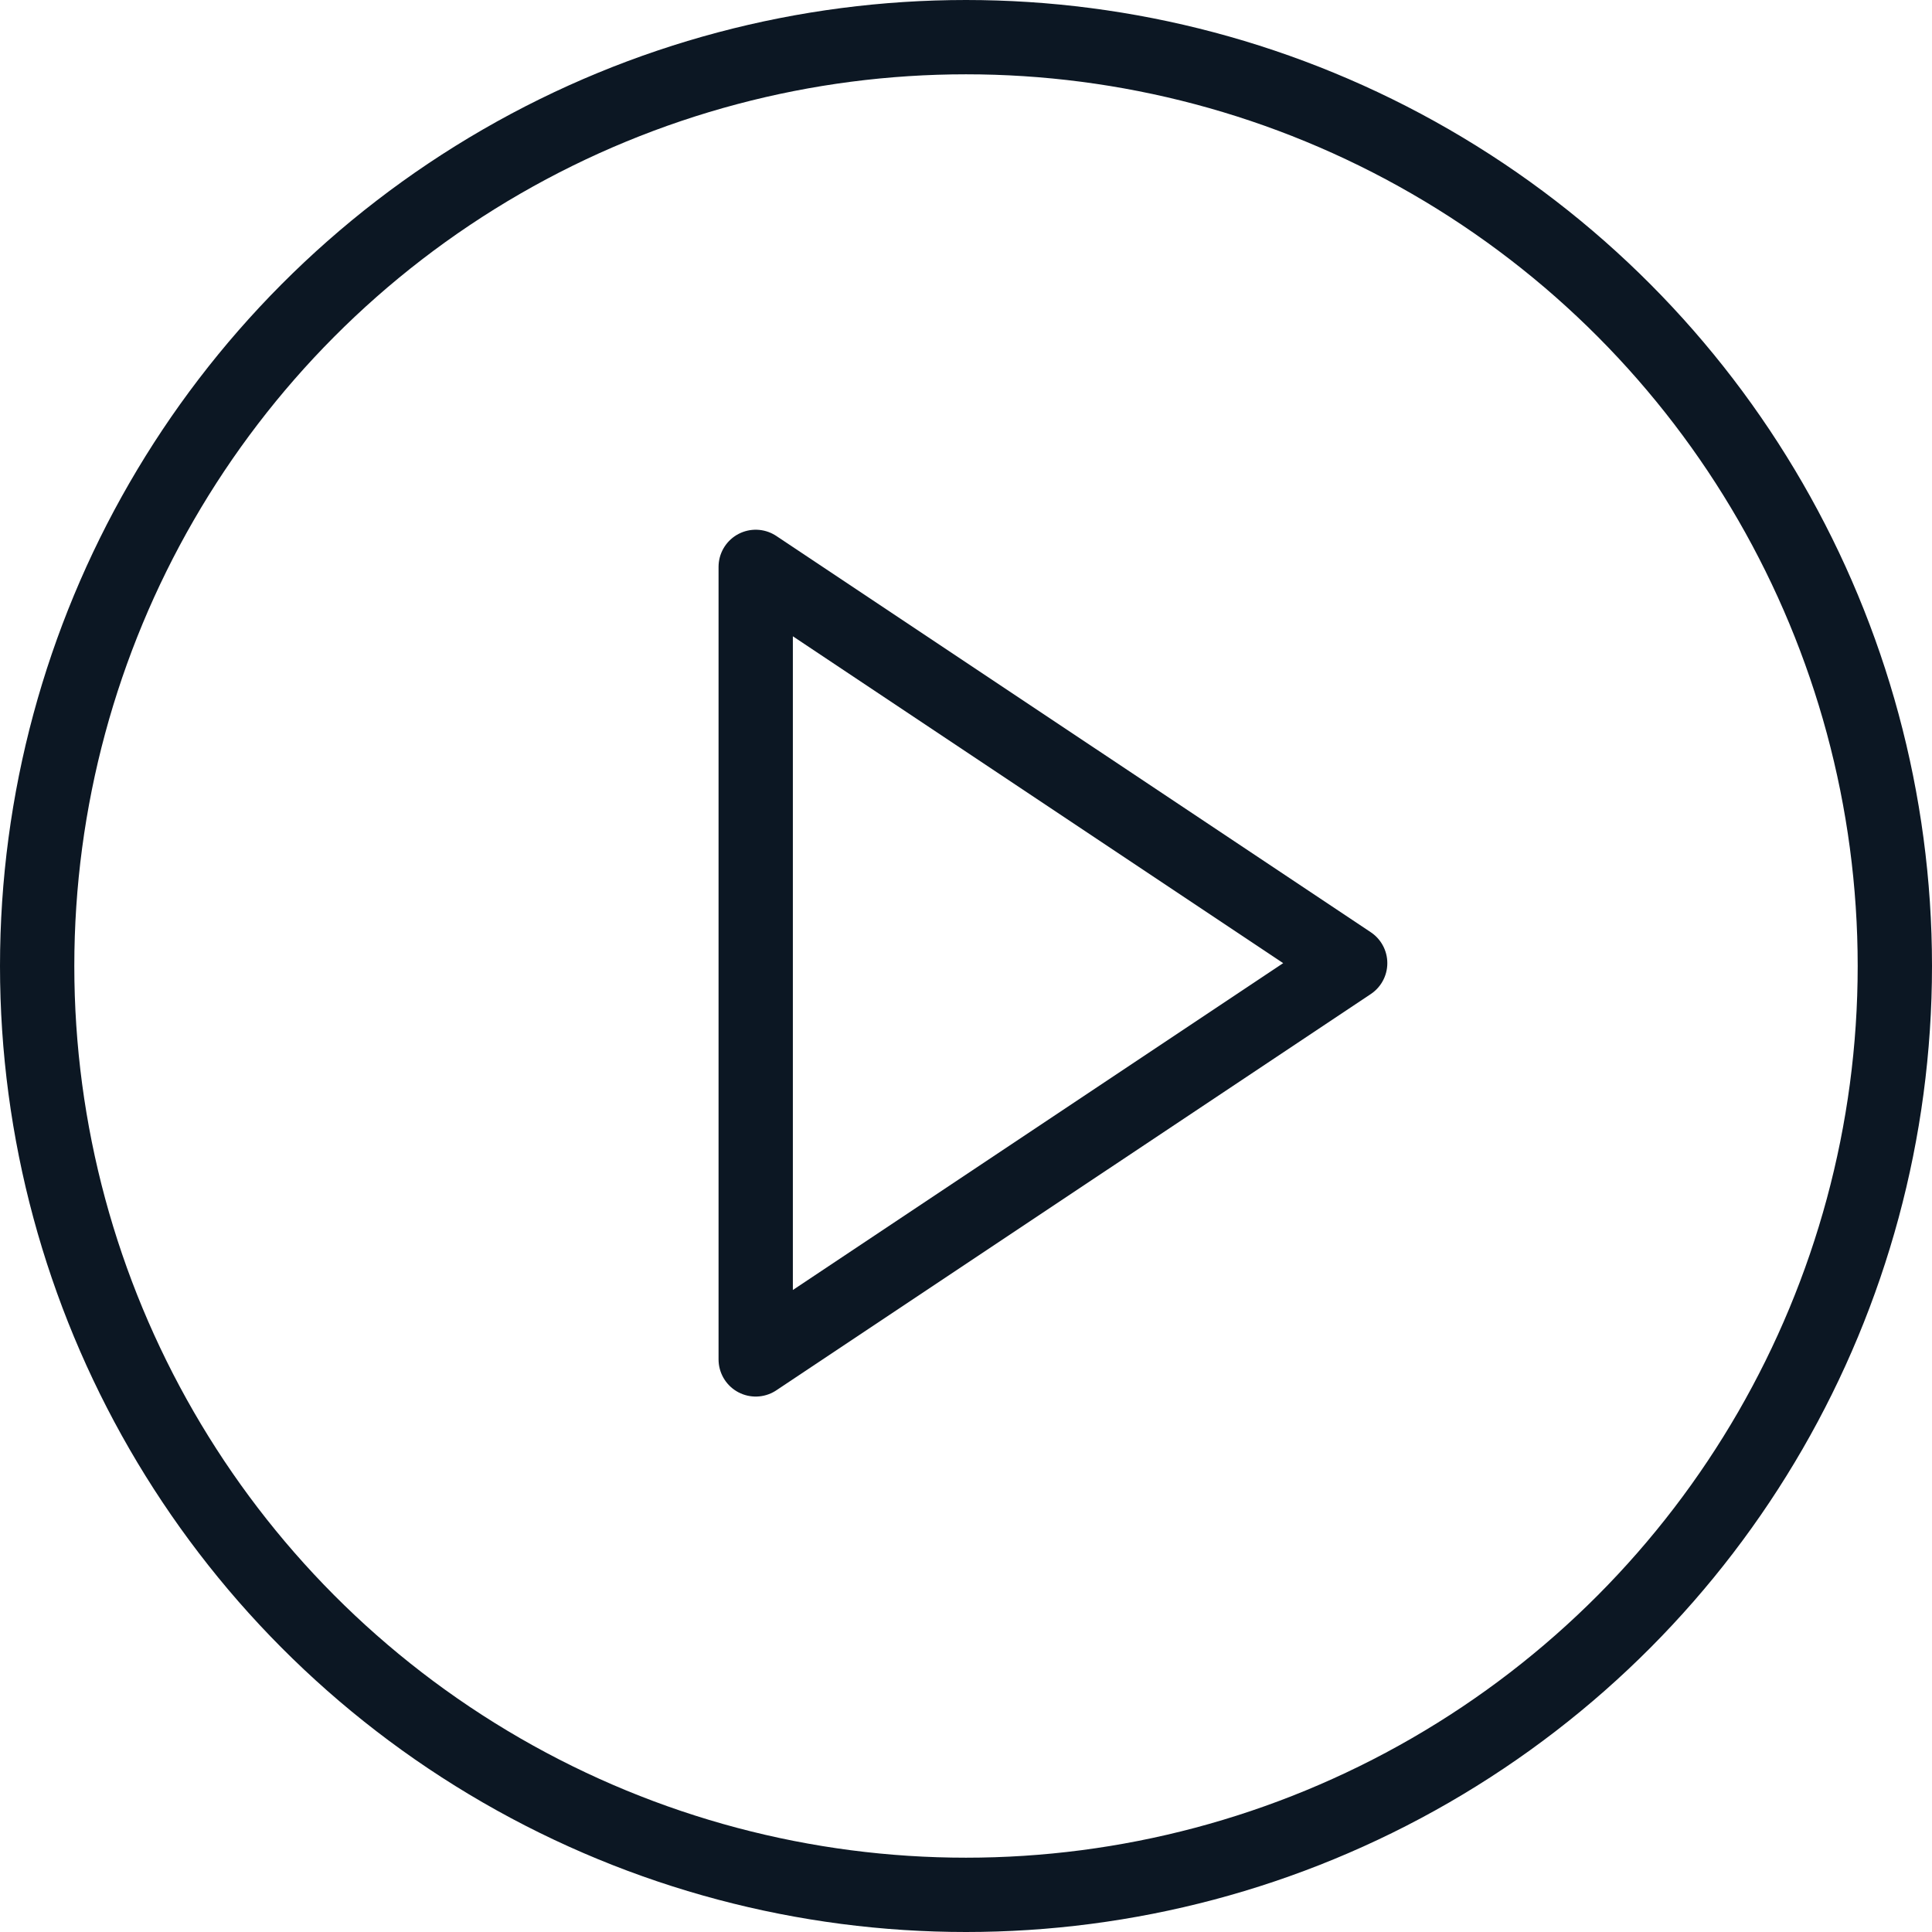
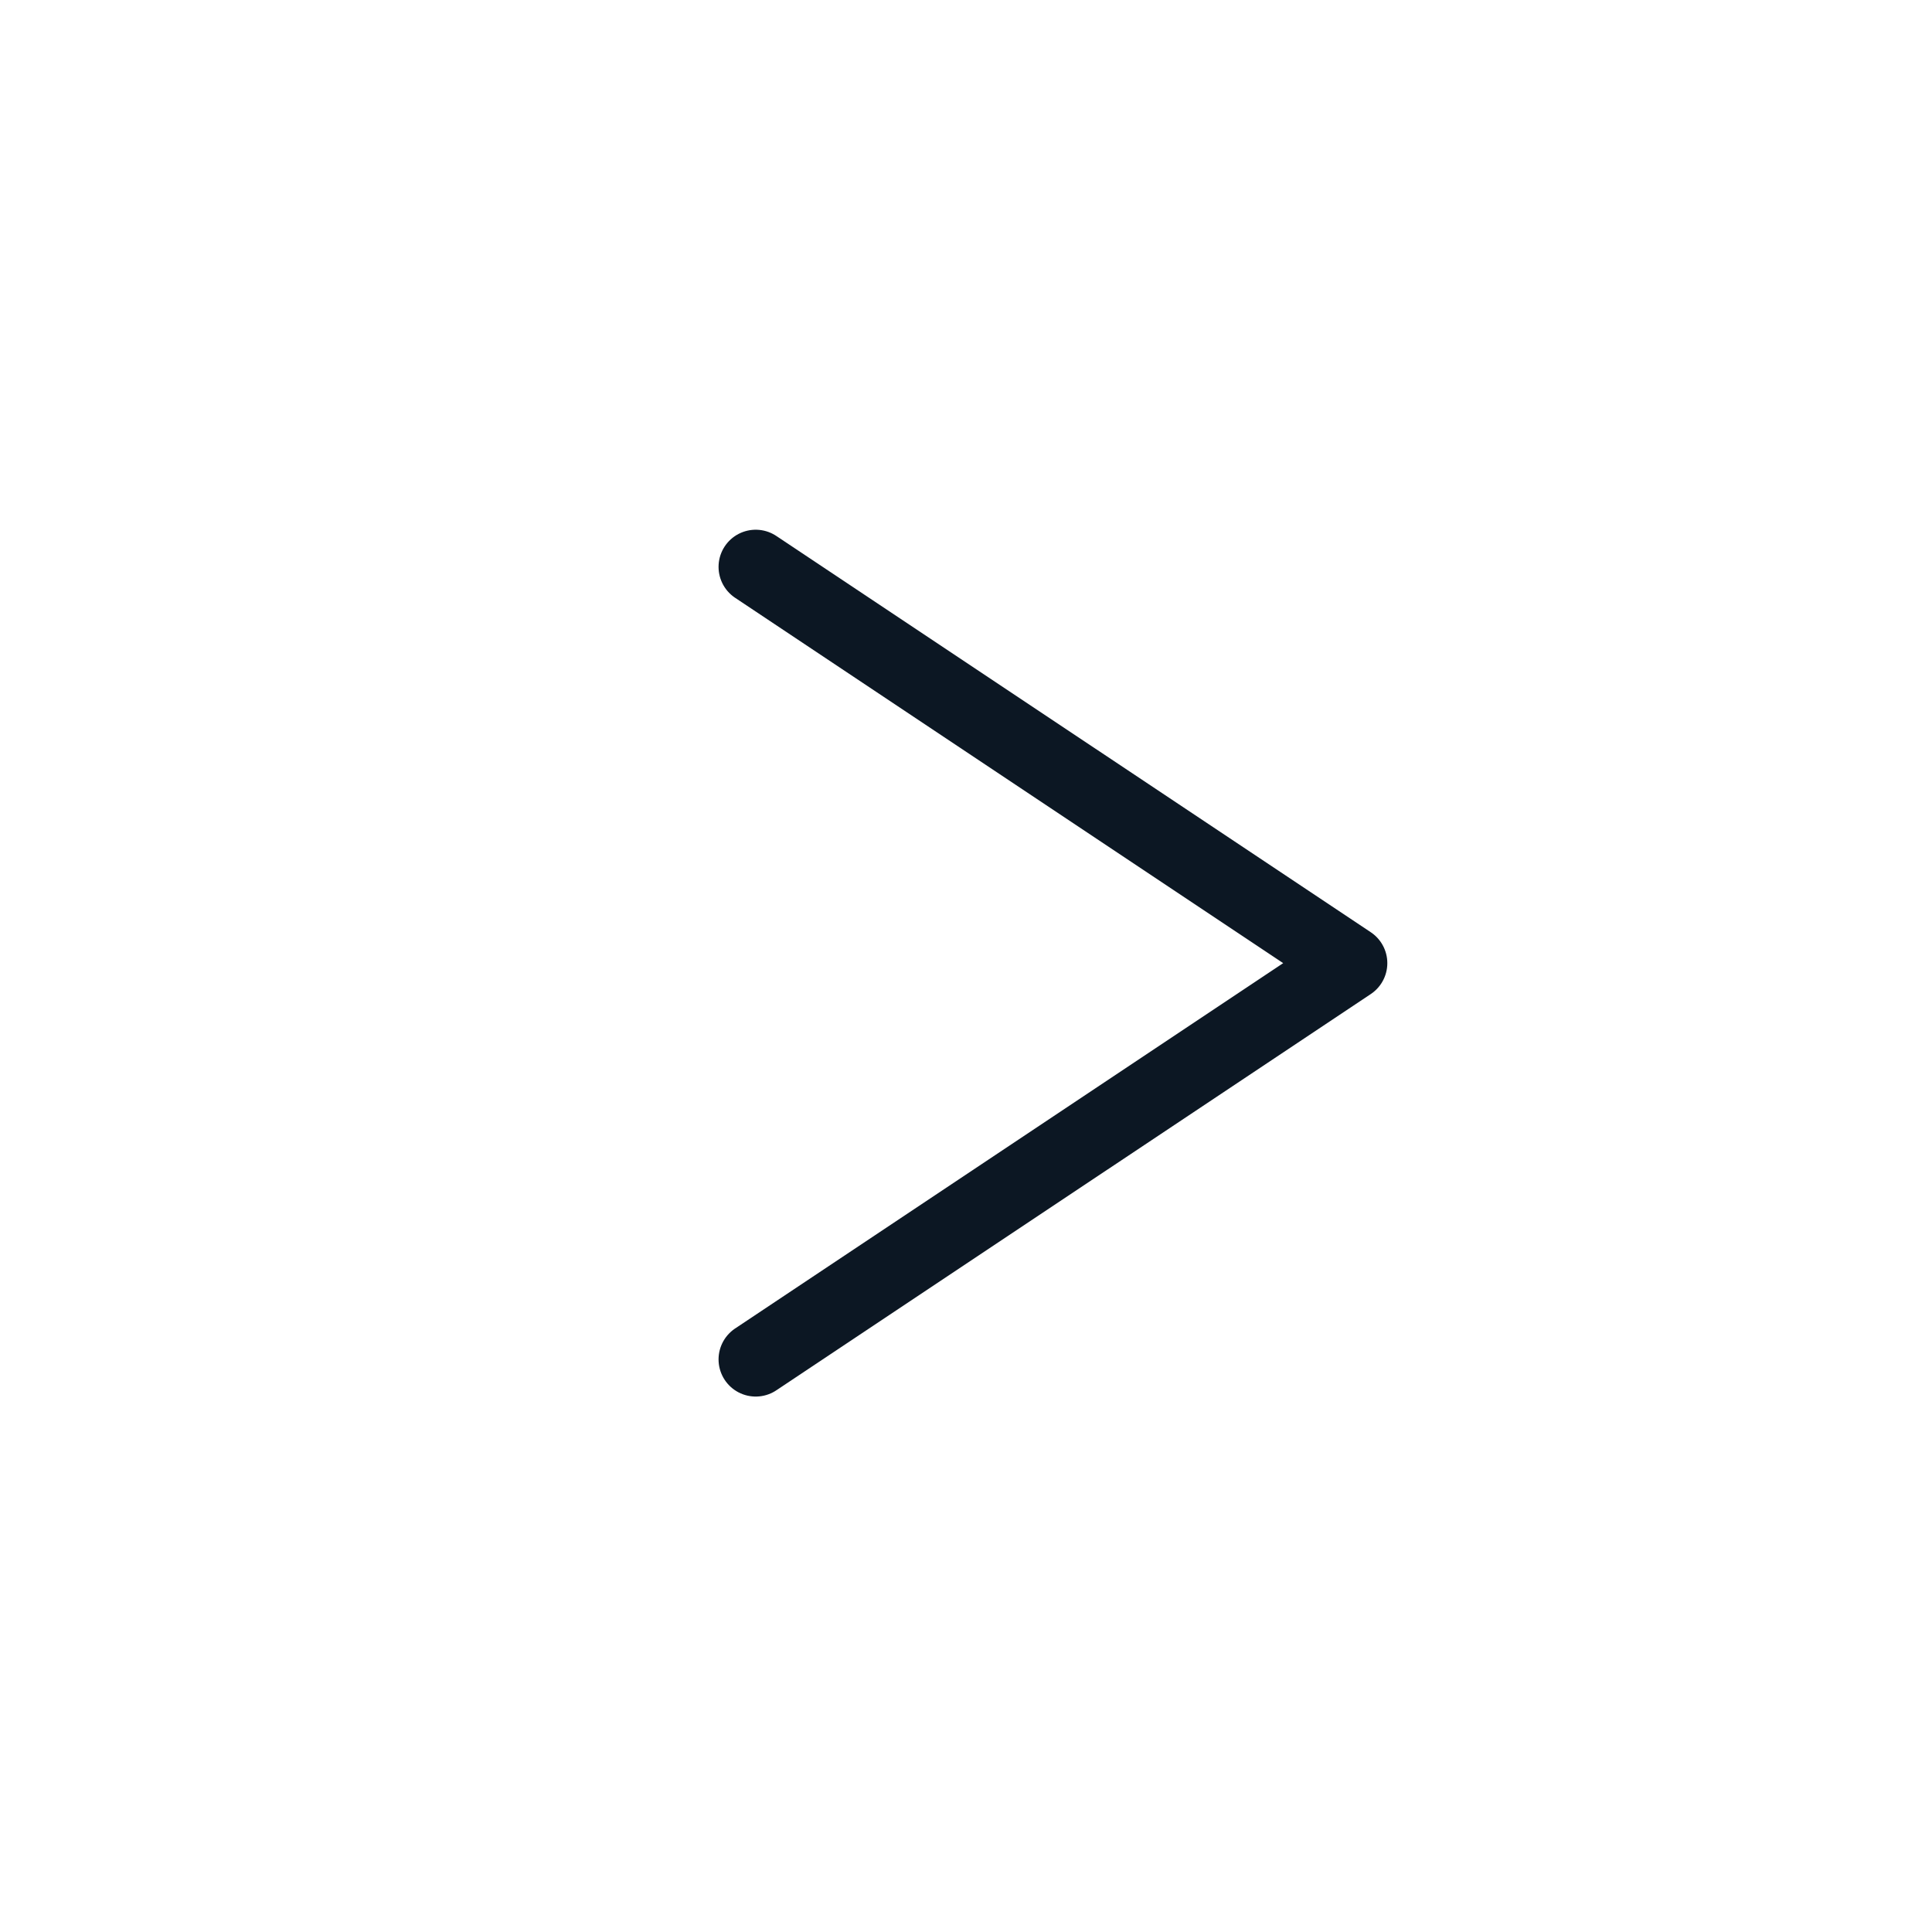
<svg xmlns="http://www.w3.org/2000/svg" width="104" height="104">
-   <circle cx="50" cy="50" r="50" transform="translate(2 2)" fill="none" stroke="#0c1723" stroke-linecap="round" stroke-linejoin="round" stroke-width="4" />
-   <path d="M40.68 30.515l32 21.331-32 21.331z" fill="none" stroke="#0c1723" stroke-linecap="round" stroke-linejoin="round" stroke-width="4" />
+   <path d="M40.68 30.515l32 21.331-32 21.331" fill="none" stroke="#0c1723" stroke-linecap="round" stroke-linejoin="round" stroke-width="4" />
</svg>